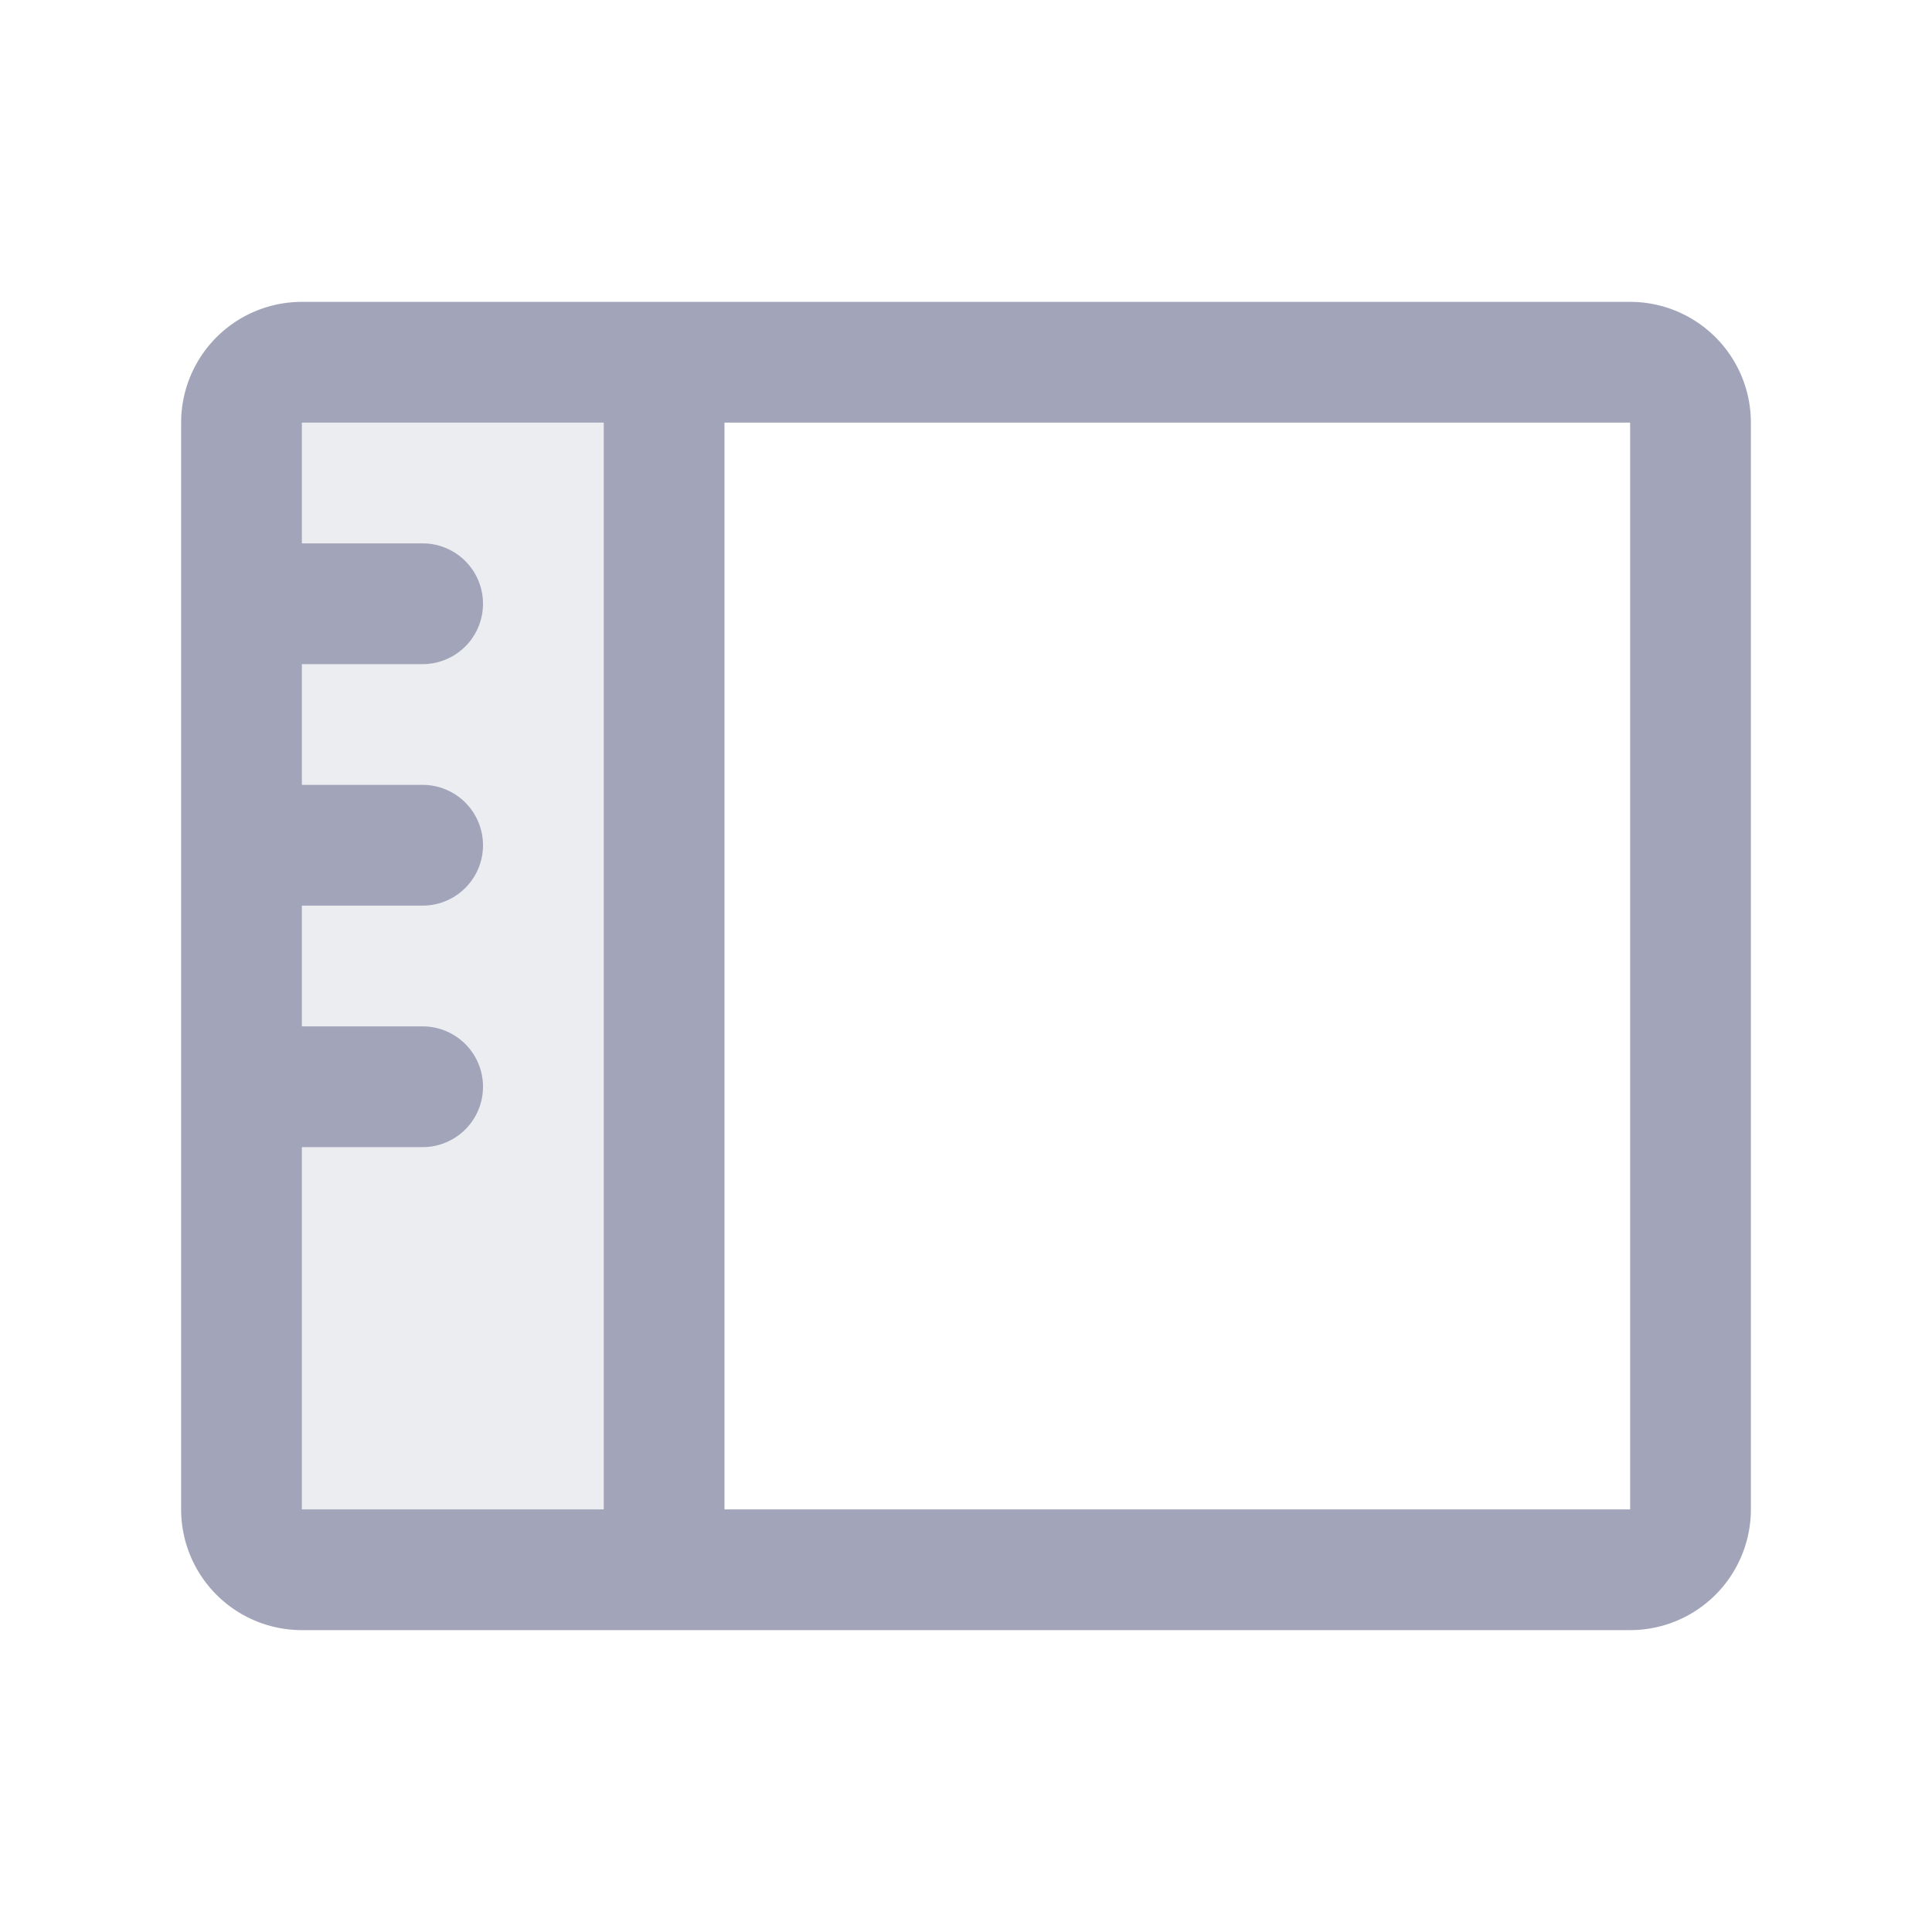
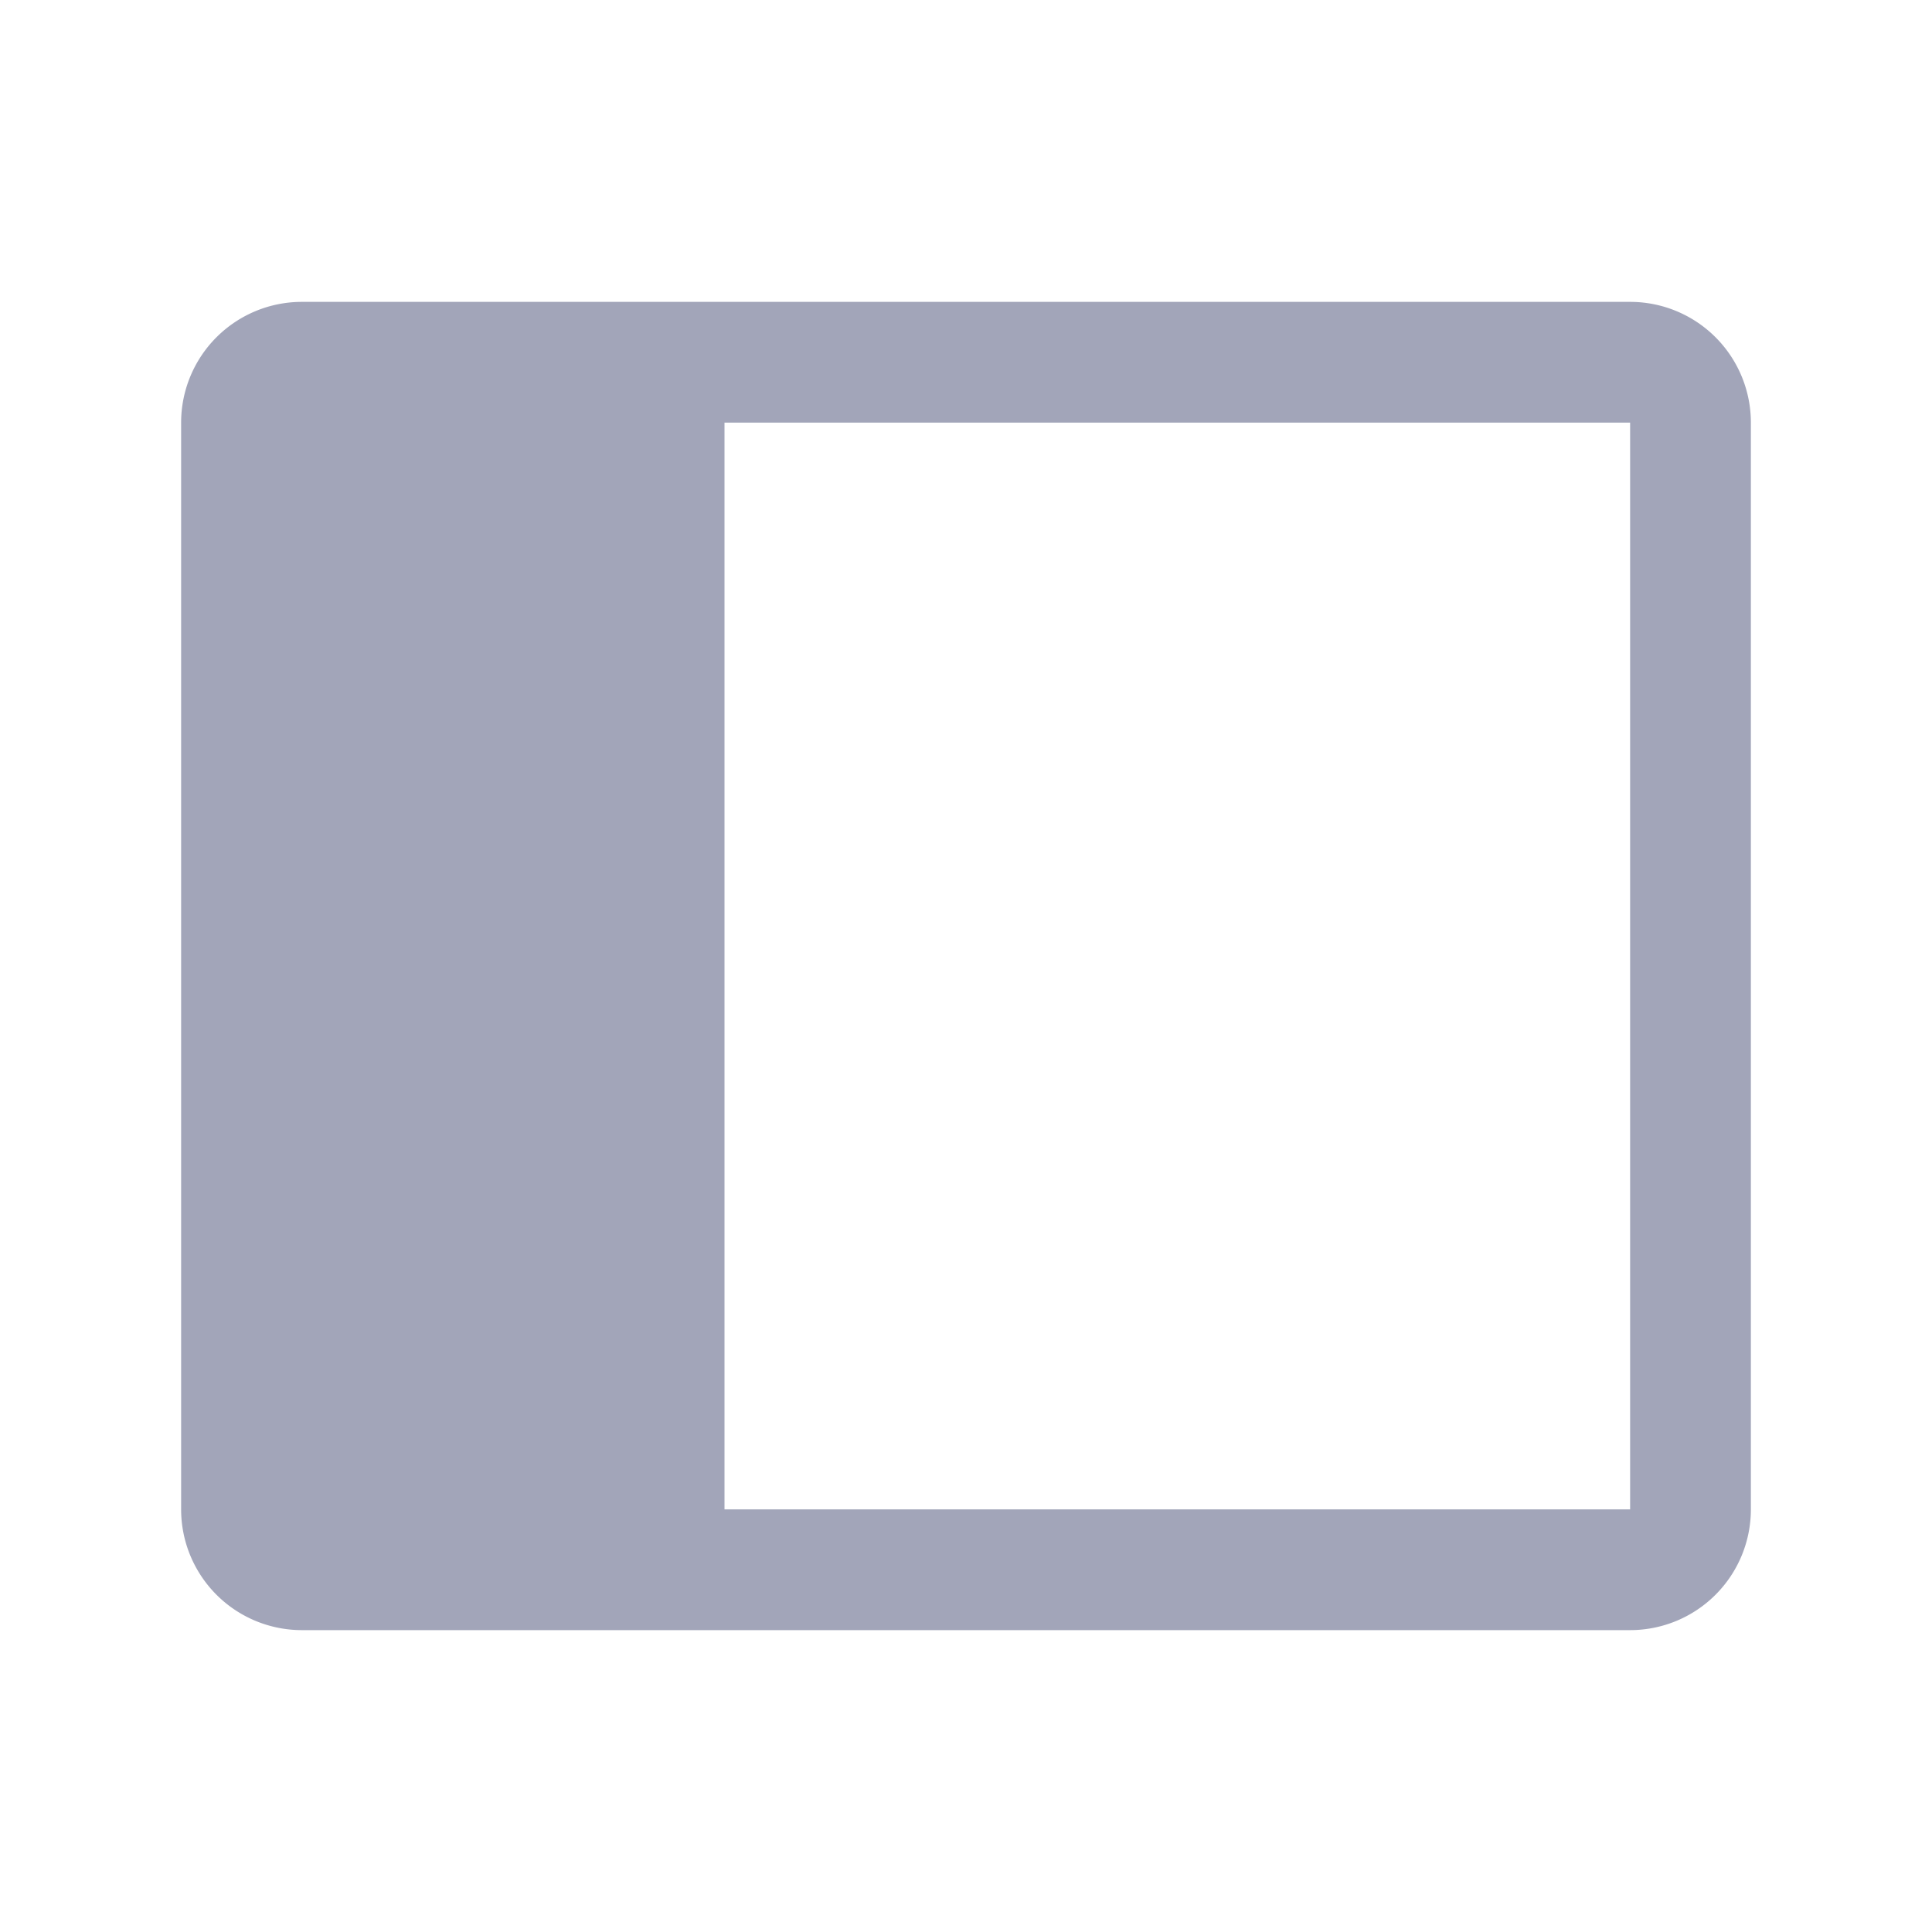
<svg xmlns="http://www.w3.org/2000/svg" aria-hidden="true" class="iconify iconify--ph" width="32" height="32" viewBox="0 0 256 256">
-   <path fill="#a2a5b9" d="M88 48v160H40a8 8 0 0 1-8-8V56a8 8 0 0 1 8-8Z" opacity=".2" />
-   <path fill="#a2a5b9" d="M216 40H40a16 16 0 0 0-16 16v144a16 16 0 0 0 16 16h176a16 16 0 0 0 16-16V56a16 16 0 0 0-16-16ZM40 152h16a8 8 0 0 0 0-16H40v-16h16a8 8 0 0 0 0-16H40V88h16a8 8 0 0 0 0-16H40V56h40v144H40Zm176 48H96V56h120v144Z" />
+   <path fill="#a2a5b9" d="M216 40H40a16 16 0 0 0-16 16v144a16 16 0 0 0 16 16h176a16 16 0 0 0 16-16V56a16 16 0 0 0-16-16ZM40 152h16a8 8 0 0 0 0-16H40v-16h16a8 8 0 0 0 0-16H40V88h16a8 8 0 0 0 0-16H40V56h40H40Zm176 48H96V56h120v144Z" />
</svg>